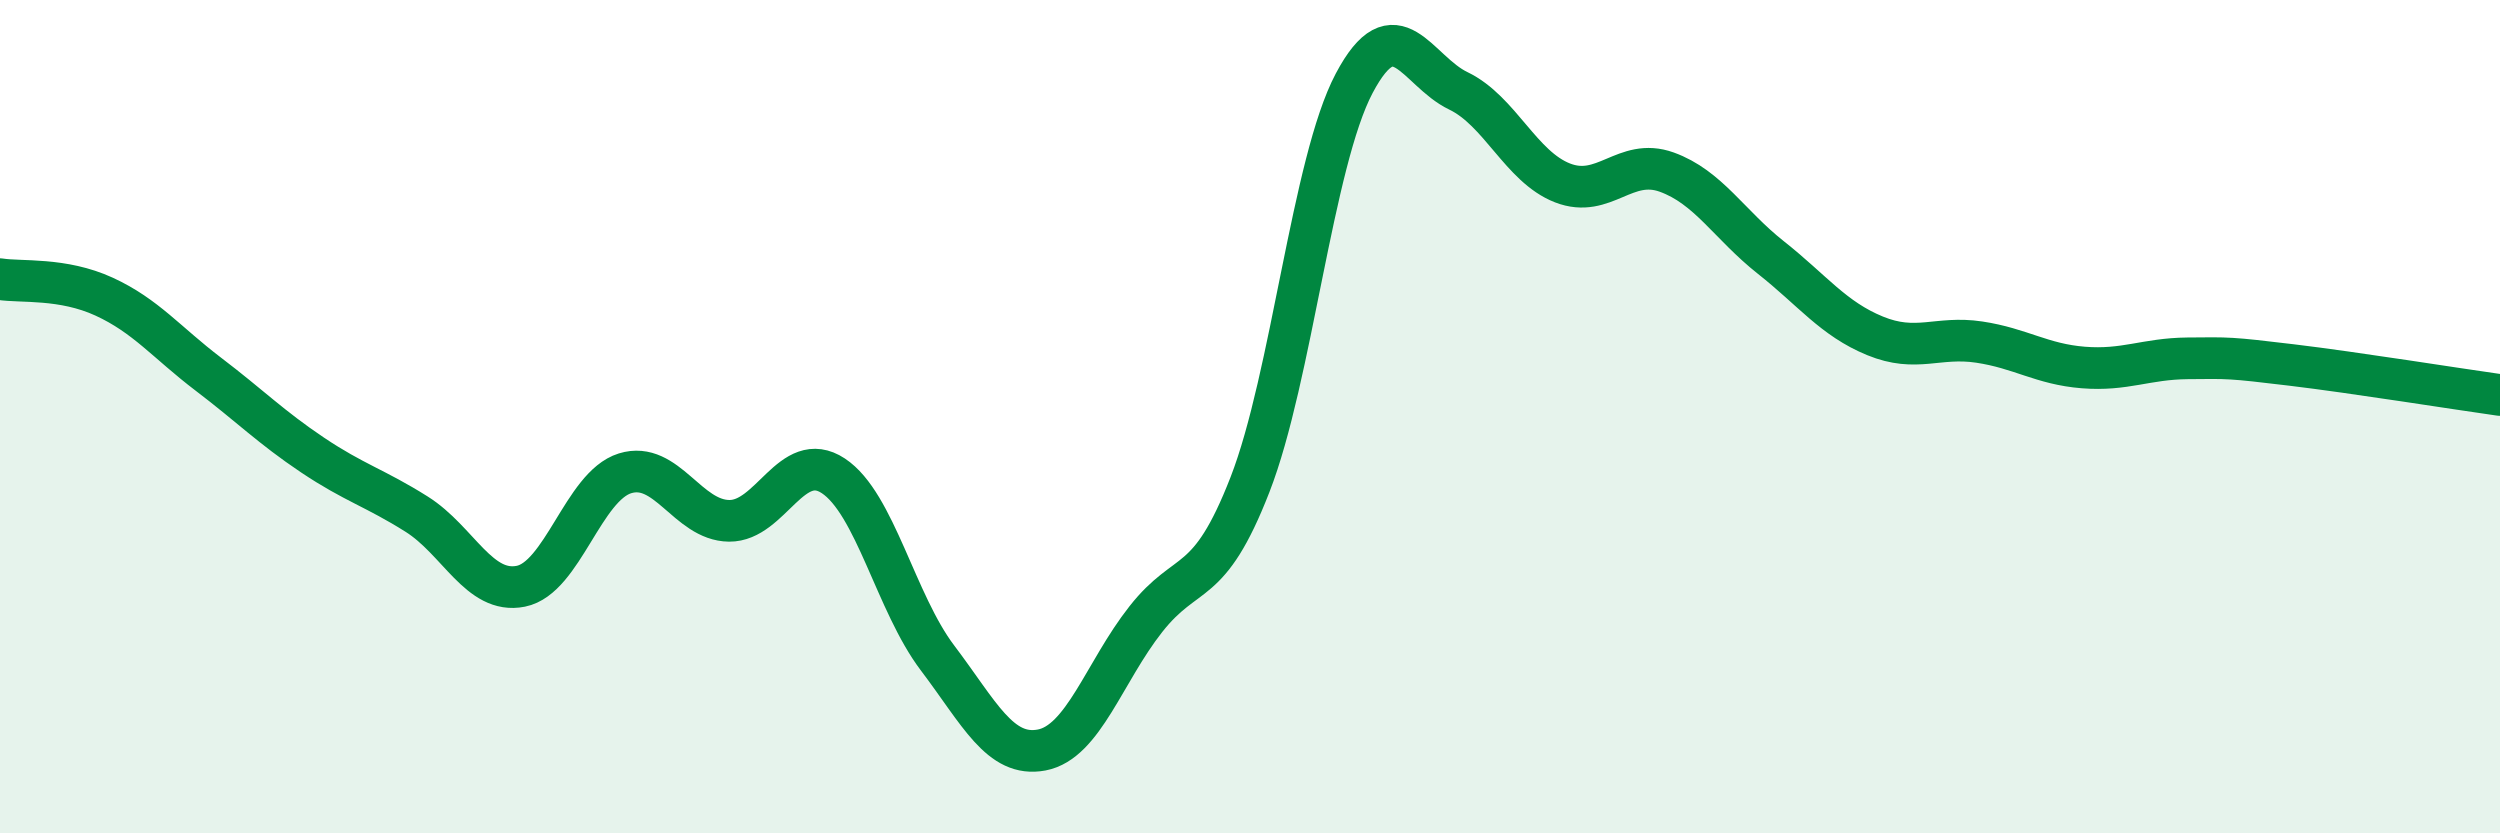
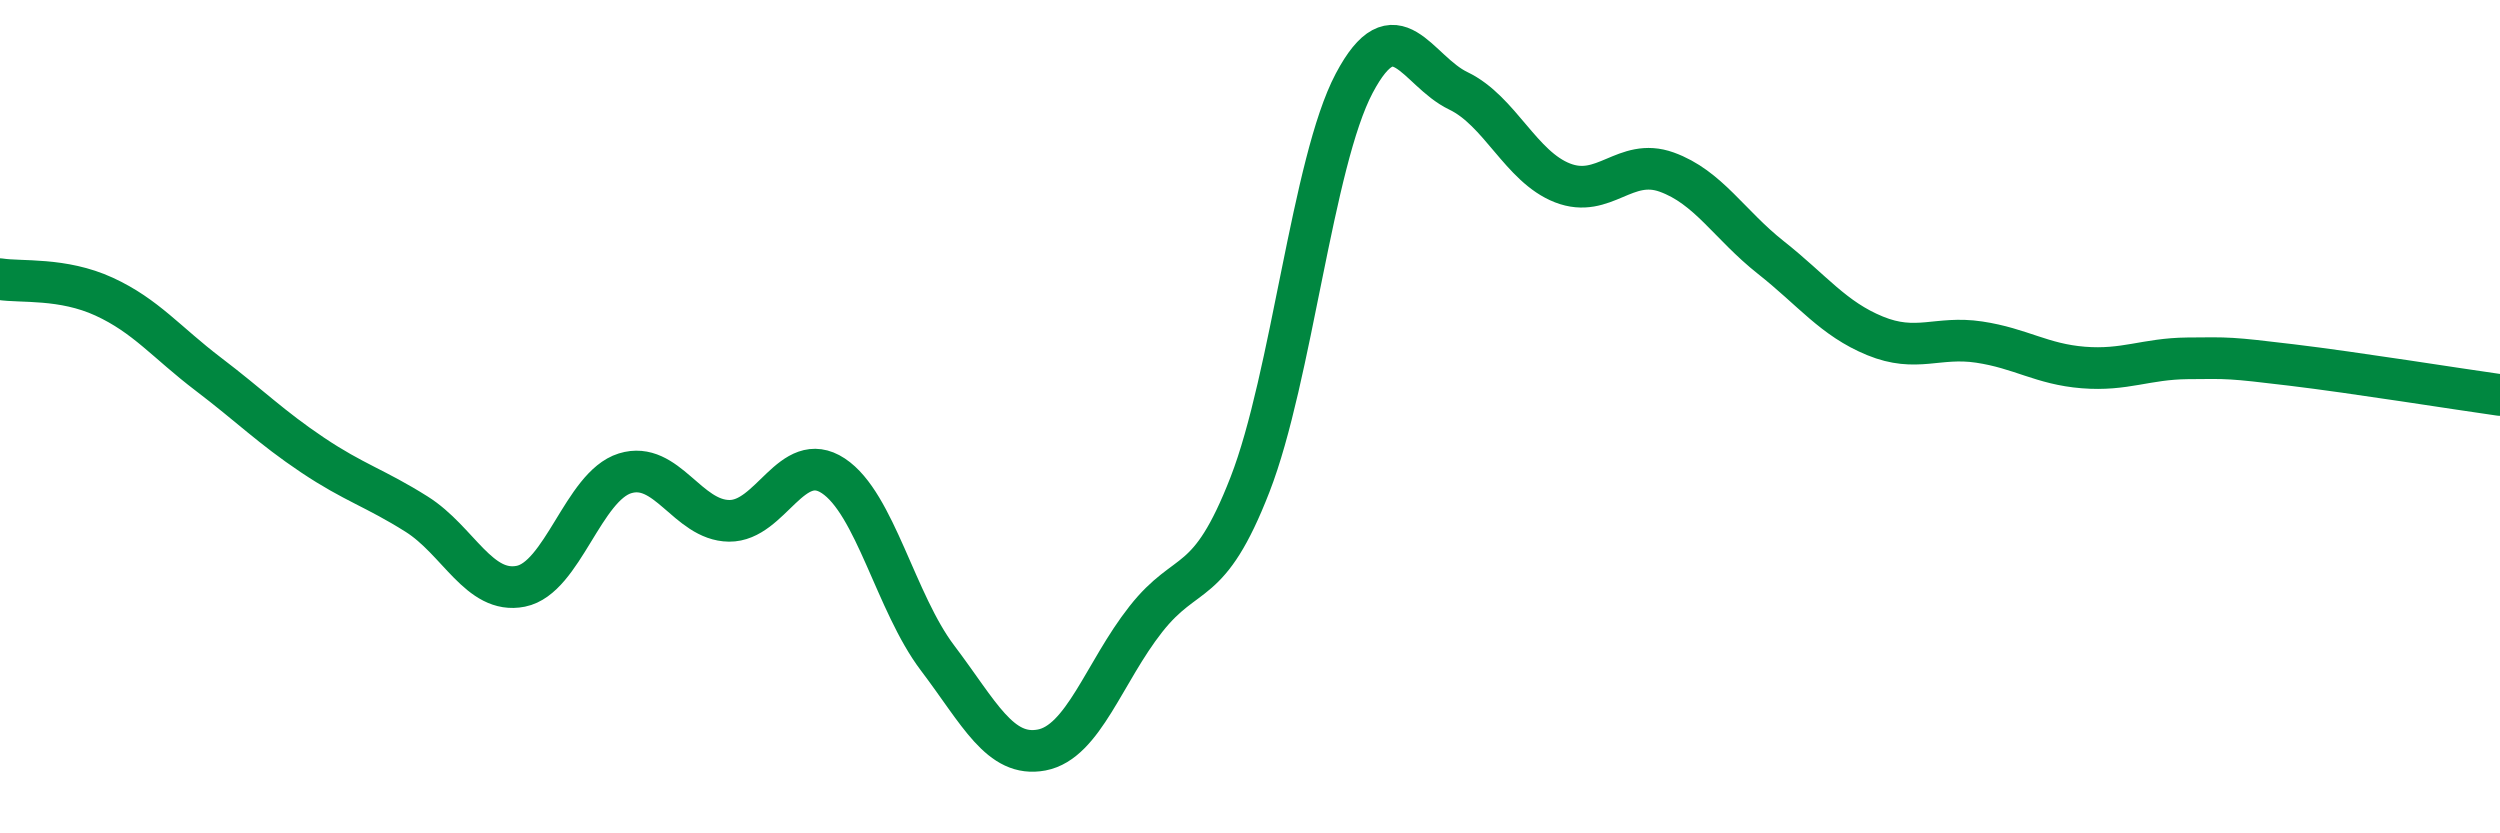
<svg xmlns="http://www.w3.org/2000/svg" width="60" height="20" viewBox="0 0 60 20">
-   <path d="M 0,6.7 C 0.5,6.78 1.5,6.66 2.5,7.12 C 3.5,7.58 4,8.22 5,8.98 C 6,9.74 6.5,10.25 7.5,10.92 C 8.5,11.59 9,11.71 10,12.34 C 11,12.97 11.5,14.27 12.5,14.07 C 13.5,13.87 14,11.67 15,11.36 C 16,11.05 16.5,12.49 17.5,12.5 C 18.5,12.51 19,10.76 20,11.42 C 21,12.08 21.5,14.47 22.5,15.79 C 23.5,17.11 24,18.19 25,18 C 26,17.81 26.5,16.13 27.5,14.86 C 28.5,13.59 29,14.2 30,11.63 C 31,9.06 31.5,3.89 32.5,2 C 33.5,0.11 34,1.7 35,2.18 C 36,2.66 36.5,4 37.5,4.39 C 38.5,4.78 39,3.77 40,4.13 C 41,4.49 41.5,5.39 42.5,6.18 C 43.5,6.97 44,7.65 45,8.06 C 46,8.47 46.5,8.06 47.5,8.21 C 48.5,8.36 49,8.74 50,8.82 C 51,8.9 51.5,8.61 52.5,8.6 C 53.5,8.59 53.5,8.58 55,8.76 C 56.5,8.94 59,9.34 60,9.48L60 20L0 20Z" fill="#008740" opacity="0.1" stroke-linecap="round" stroke-linejoin="round" />
  <path d="M 0,6.7 C 0.5,6.78 1.5,6.66 2.5,7.12 C 3.5,7.58 4,8.22 5,8.98 C 6,9.74 6.5,10.25 7.5,10.92 C 8.5,11.59 9,11.71 10,12.34 C 11,12.97 11.5,14.27 12.5,14.07 C 13.5,13.87 14,11.67 15,11.36 C 16,11.05 16.5,12.49 17.5,12.5 C 18.5,12.51 19,10.76 20,11.42 C 21,12.08 21.5,14.47 22.5,15.79 C 23.5,17.11 24,18.19 25,18 C 26,17.81 26.5,16.13 27.5,14.86 C 28.5,13.59 29,14.2 30,11.63 C 31,9.06 31.5,3.89 32.5,2 C 33.5,0.11 34,1.7 35,2.18 C 36,2.66 36.5,4 37.5,4.39 C 38.5,4.78 39,3.77 40,4.13 C 41,4.49 41.5,5.39 42.5,6.18 C 43.5,6.97 44,7.65 45,8.06 C 46,8.47 46.5,8.06 47.5,8.21 C 48.5,8.36 49,8.74 50,8.82 C 51,8.9 51.5,8.61 52.5,8.6 C 53.5,8.59 53.5,8.58 55,8.76 C 56.5,8.94 59,9.34 60,9.48" stroke="#008740" stroke-width="1" fill="none" stroke-linecap="round" stroke-linejoin="round" />
</svg>